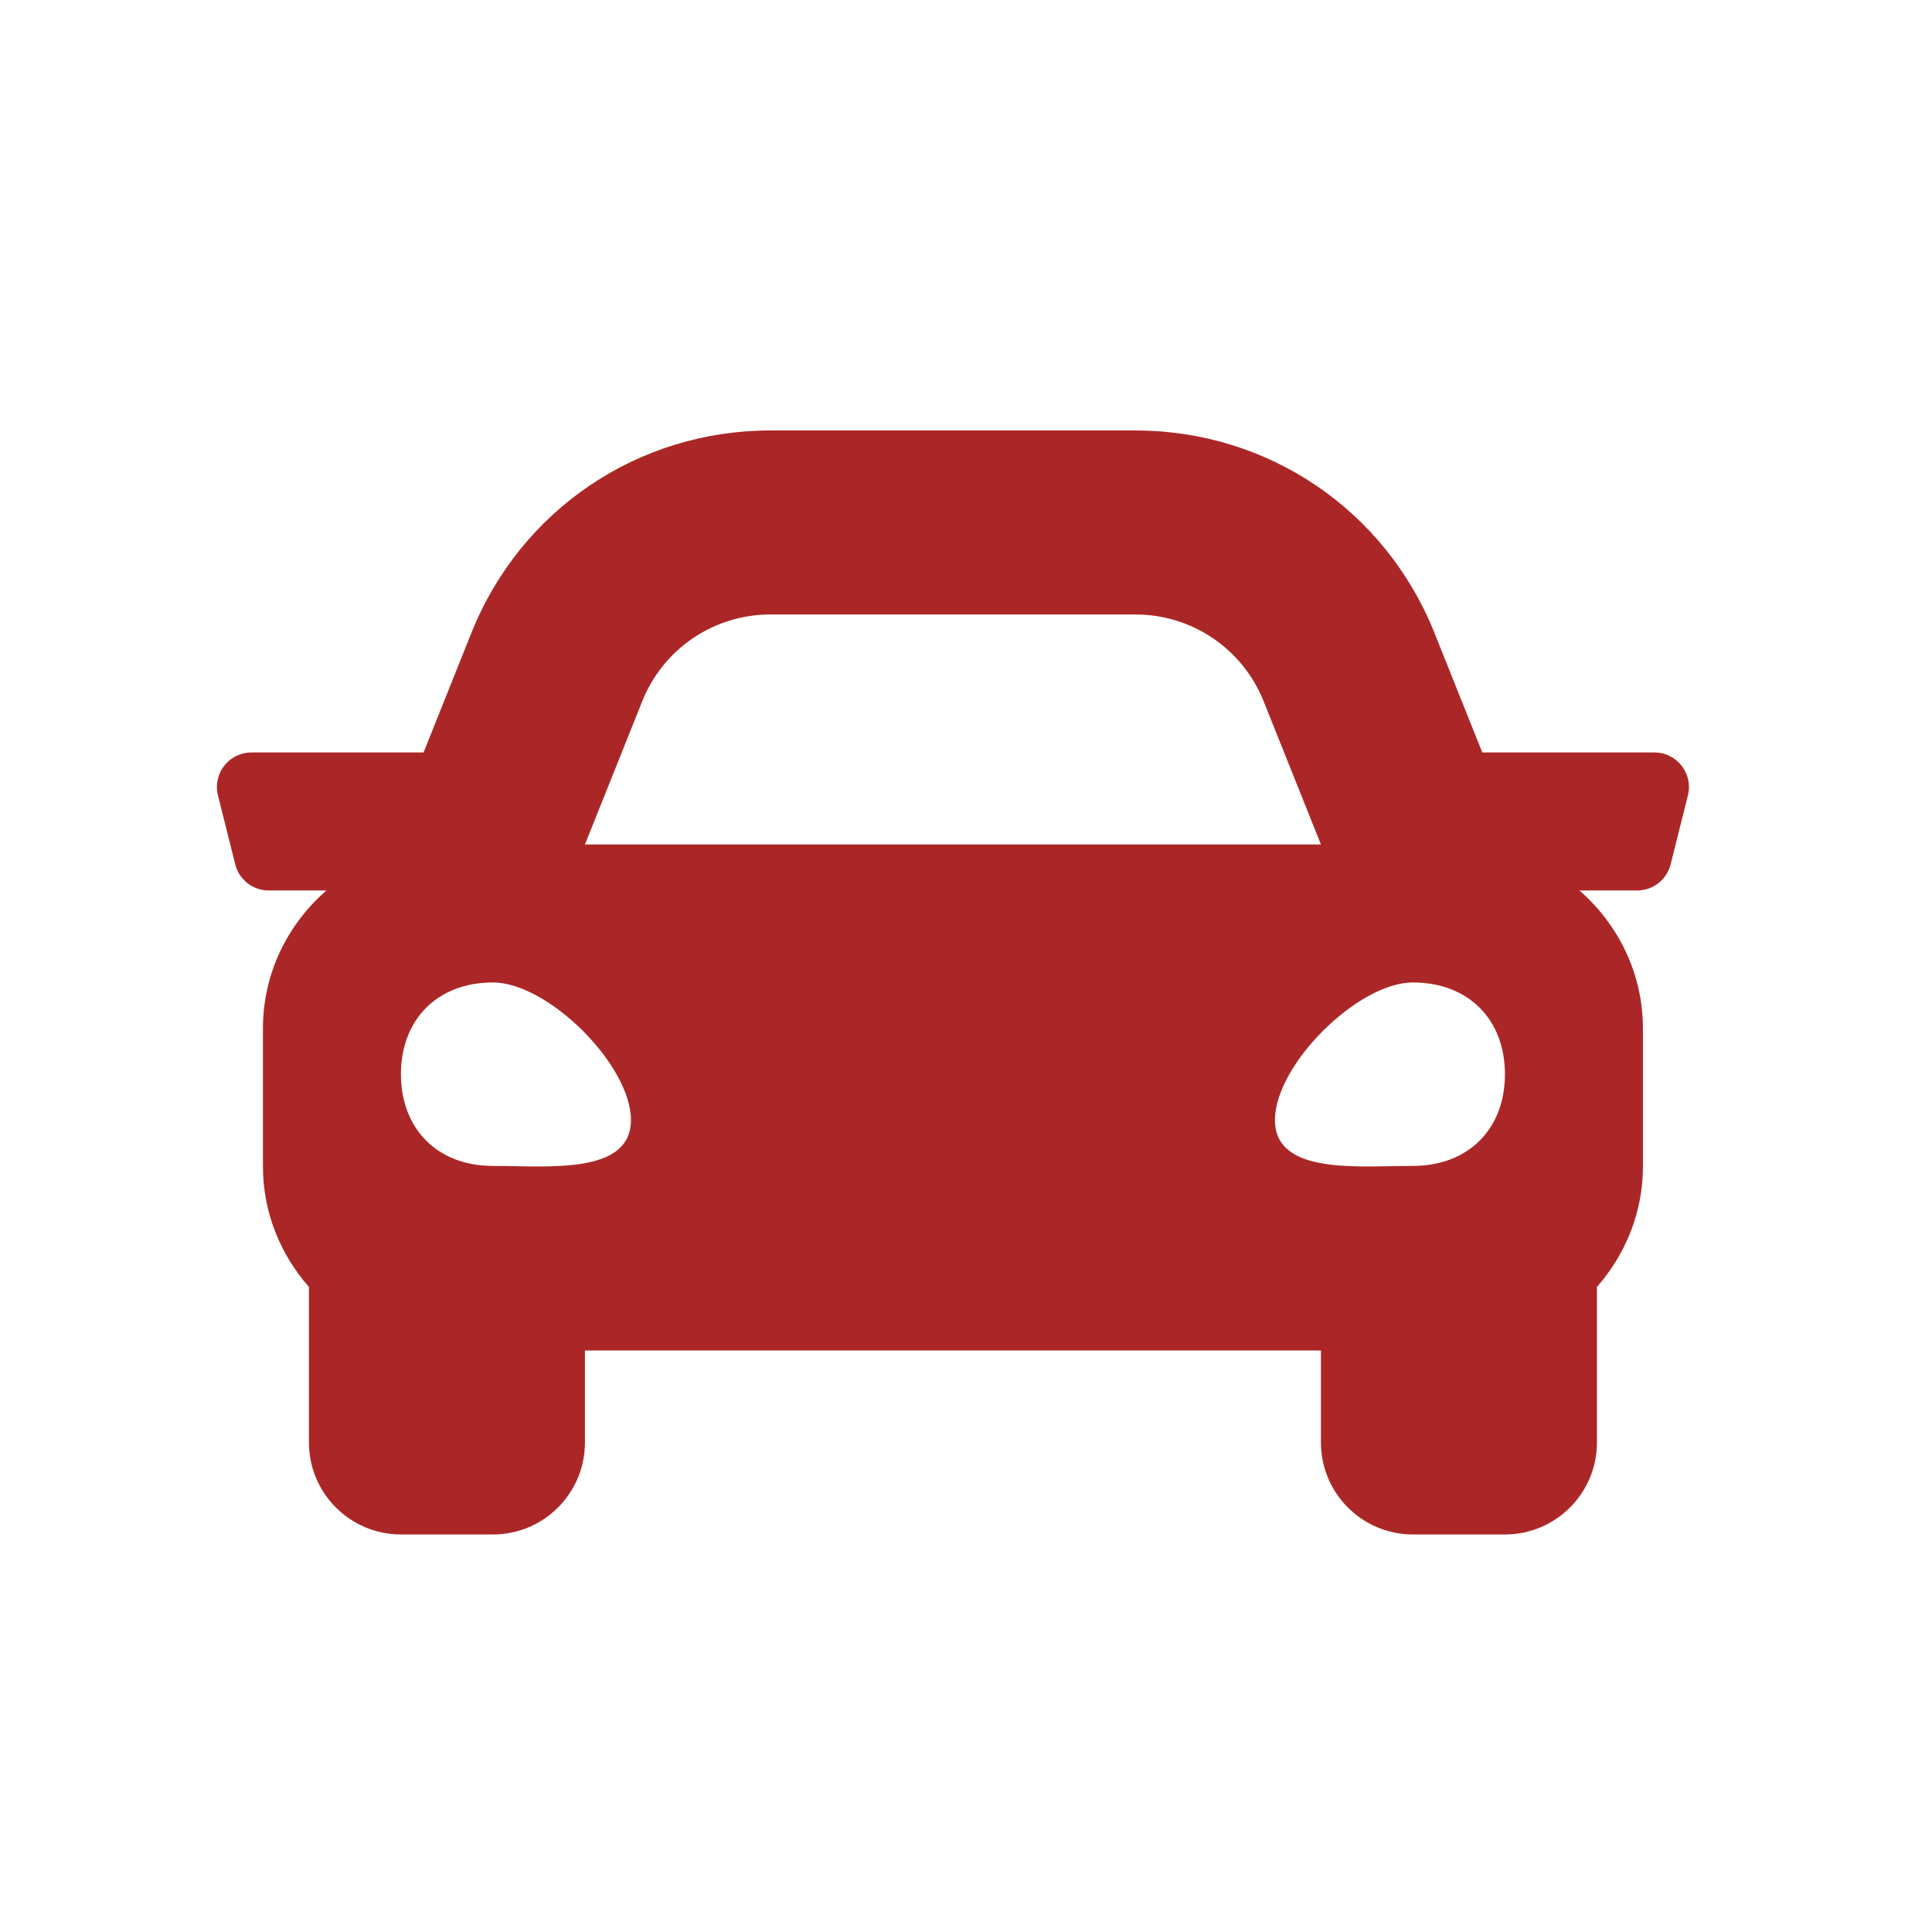
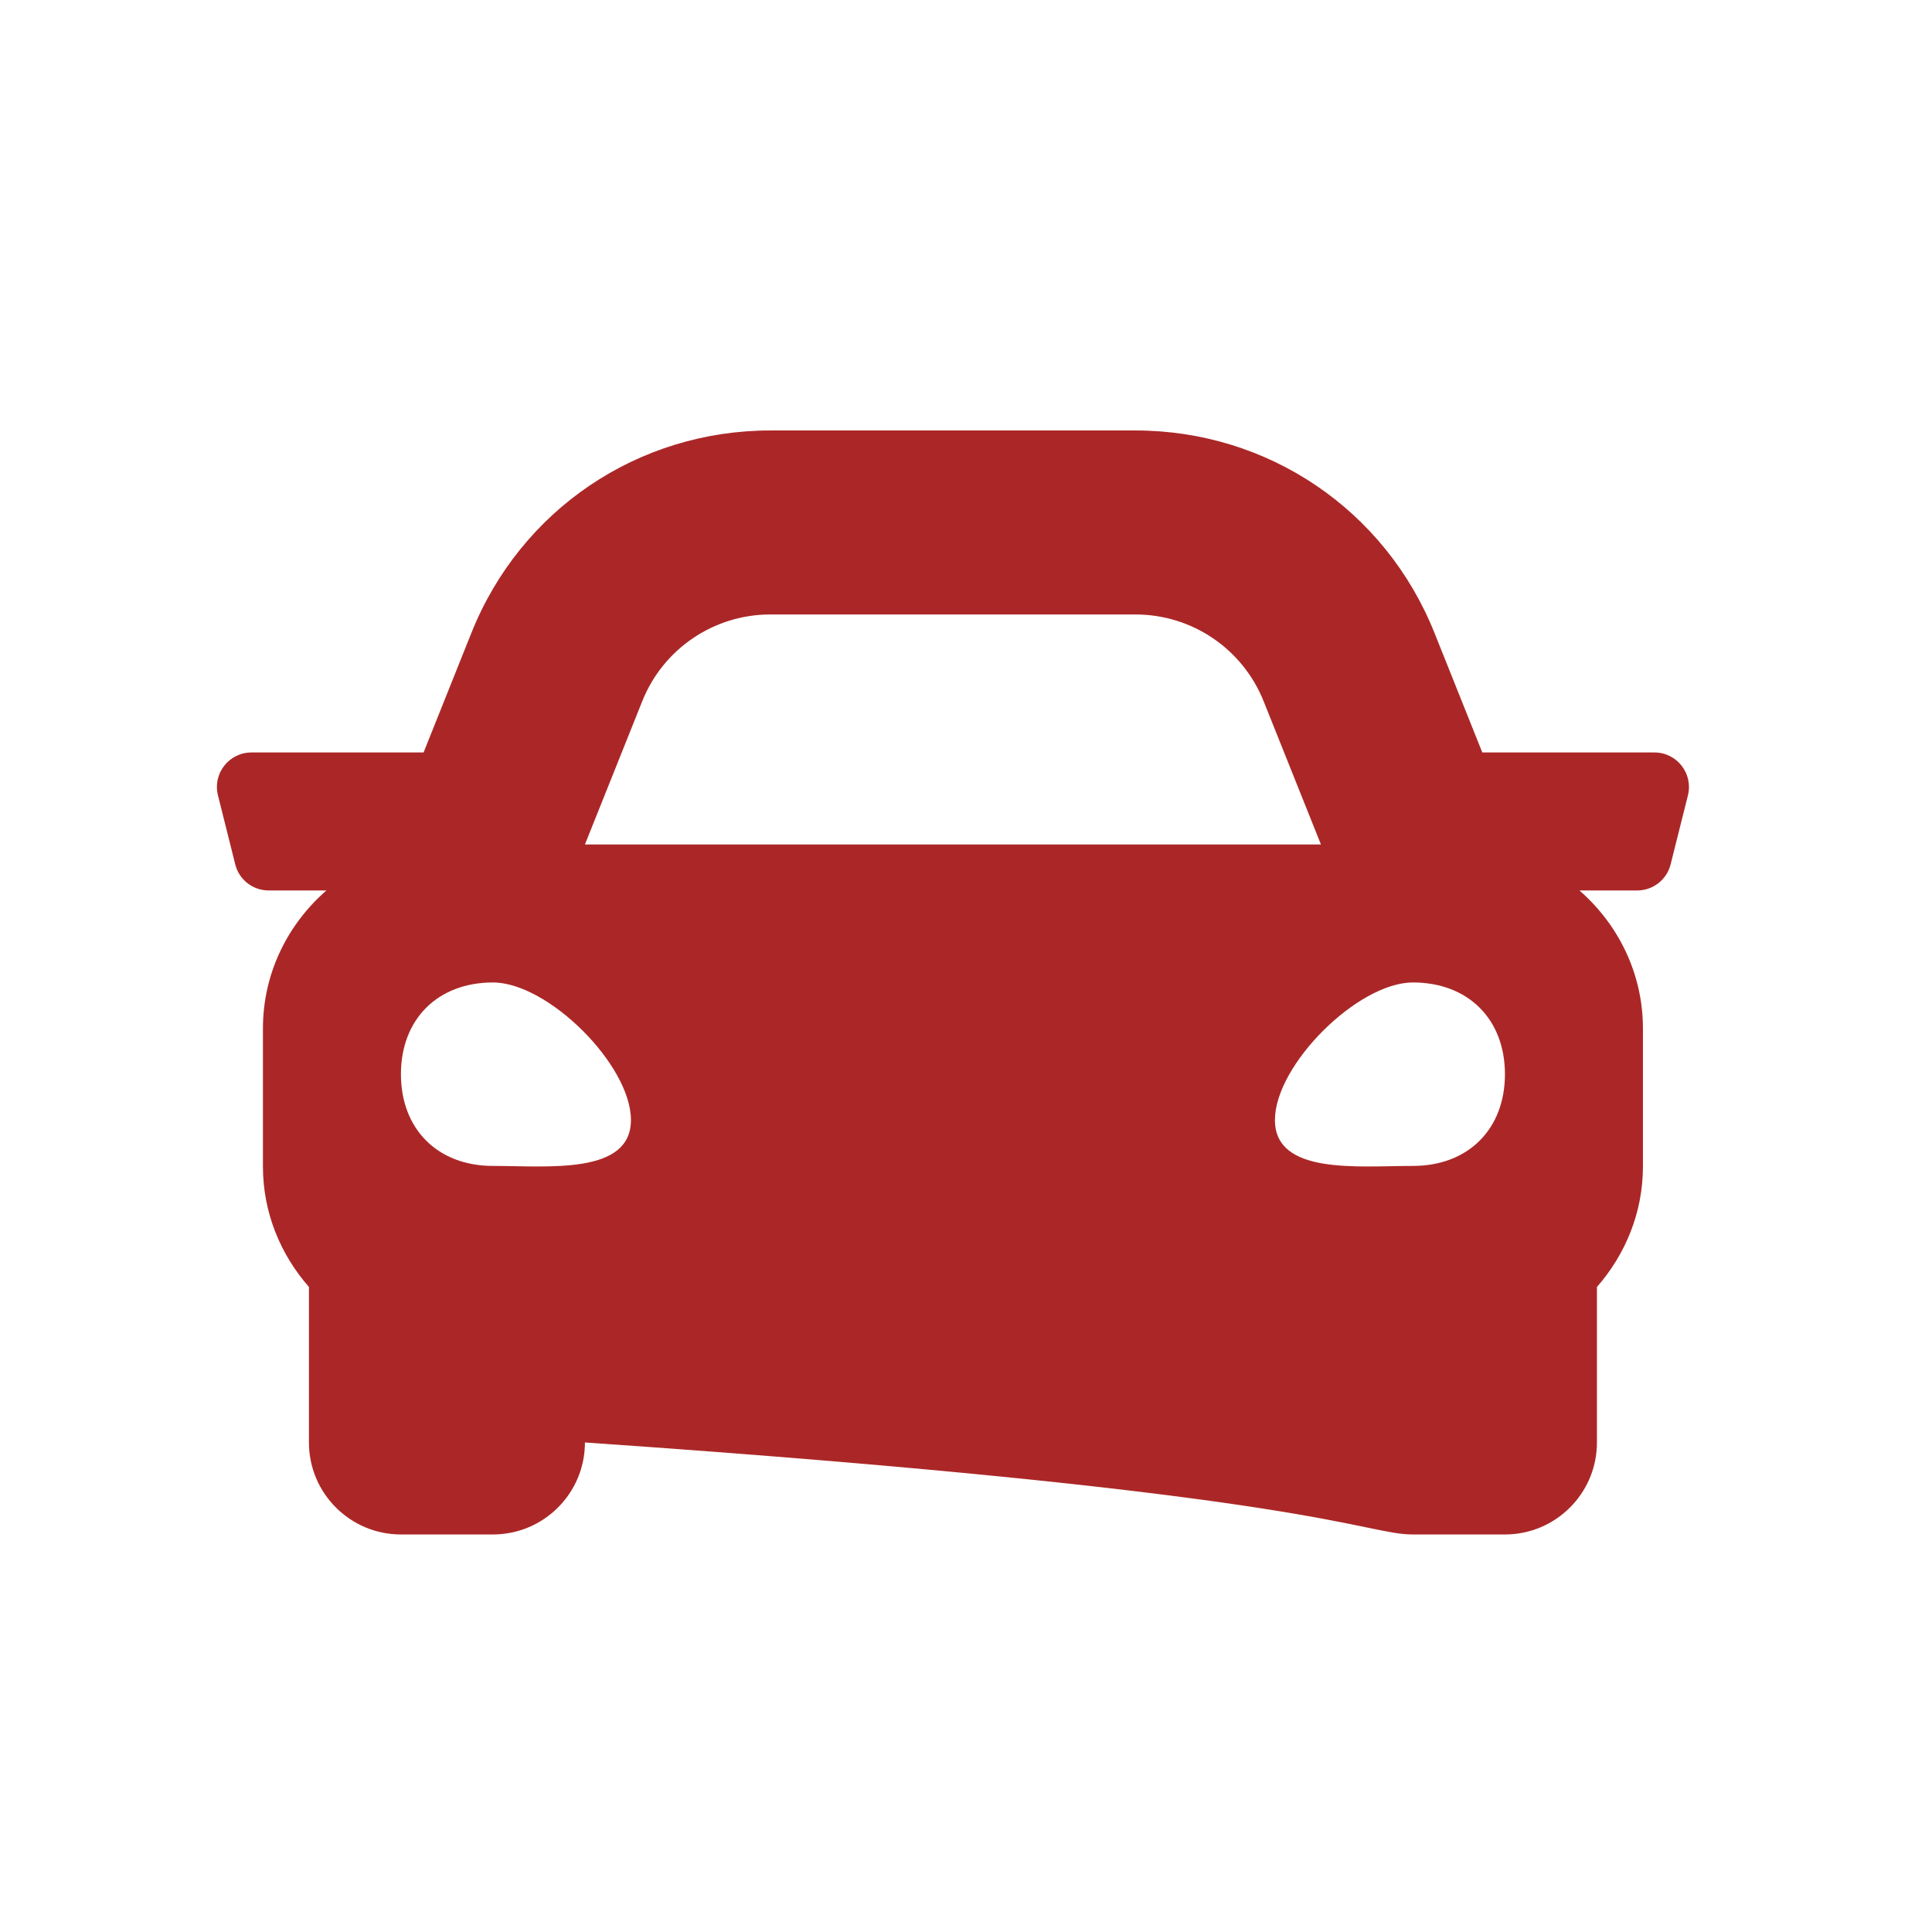
<svg xmlns="http://www.w3.org/2000/svg" width="21" height="21" viewBox="0 0 21 21" fill="none">
-   <path d="M17.983 8.179H16.112L15.592 6.879C15.057 5.542 13.782 4.679 12.342 4.679H8.373C6.934 4.679 5.658 5.542 5.124 6.879L4.604 8.179H2.733C2.489 8.179 2.31 8.408 2.369 8.645L2.557 9.395C2.598 9.562 2.748 9.679 2.921 9.679H3.548C3.128 10.045 2.858 10.578 2.858 11.179V12.679C2.858 13.183 3.05 13.637 3.358 13.989V15.679C3.358 16.231 3.806 16.679 4.358 16.679H5.358C5.91 16.679 6.358 16.231 6.358 15.679V14.679H14.358V15.679C14.358 16.231 14.806 16.679 15.358 16.679H16.358C16.91 16.679 17.358 16.231 17.358 15.679V13.989C17.665 13.638 17.858 13.183 17.858 12.679V11.179C17.858 10.578 17.587 10.045 17.168 9.679H17.795C17.968 9.679 18.117 9.562 18.159 9.395L18.347 8.645C18.406 8.408 18.227 8.179 17.983 8.179ZM6.981 7.622C7.208 7.052 7.76 6.679 8.373 6.679H12.342C12.956 6.679 13.507 7.052 13.735 7.622L14.358 9.179H6.358L6.981 7.622ZM5.358 12.673C4.758 12.673 4.358 12.274 4.358 11.676C4.358 11.078 4.758 10.679 5.358 10.679C5.958 10.679 6.858 11.576 6.858 12.174C6.858 12.772 5.958 12.673 5.358 12.673ZM15.358 12.673C14.758 12.673 13.858 12.772 13.858 12.174C13.858 11.576 14.758 10.679 15.358 10.679C15.958 10.679 16.358 11.078 16.358 11.676C16.358 12.274 15.958 12.673 15.358 12.673Z" fill="#AB2727" />
+   <path d="M17.983 8.179H16.112L15.592 6.879C15.057 5.542 13.782 4.679 12.342 4.679H8.373C6.934 4.679 5.658 5.542 5.124 6.879L4.604 8.179H2.733C2.489 8.179 2.31 8.408 2.369 8.645L2.557 9.395C2.598 9.562 2.748 9.679 2.921 9.679H3.548C3.128 10.045 2.858 10.578 2.858 11.179V12.679C2.858 13.183 3.05 13.637 3.358 13.989V15.679C3.358 16.231 3.806 16.679 4.358 16.679H5.358C5.91 16.679 6.358 16.231 6.358 15.679V14.679V15.679C14.358 16.231 14.806 16.679 15.358 16.679H16.358C16.91 16.679 17.358 16.231 17.358 15.679V13.989C17.665 13.638 17.858 13.183 17.858 12.679V11.179C17.858 10.578 17.587 10.045 17.168 9.679H17.795C17.968 9.679 18.117 9.562 18.159 9.395L18.347 8.645C18.406 8.408 18.227 8.179 17.983 8.179ZM6.981 7.622C7.208 7.052 7.76 6.679 8.373 6.679H12.342C12.956 6.679 13.507 7.052 13.735 7.622L14.358 9.179H6.358L6.981 7.622ZM5.358 12.673C4.758 12.673 4.358 12.274 4.358 11.676C4.358 11.078 4.758 10.679 5.358 10.679C5.958 10.679 6.858 11.576 6.858 12.174C6.858 12.772 5.958 12.673 5.358 12.673ZM15.358 12.673C14.758 12.673 13.858 12.772 13.858 12.174C13.858 11.576 14.758 10.679 15.358 10.679C15.958 10.679 16.358 11.078 16.358 11.676C16.358 12.274 15.958 12.673 15.358 12.673Z" fill="#AB2727" />
</svg>